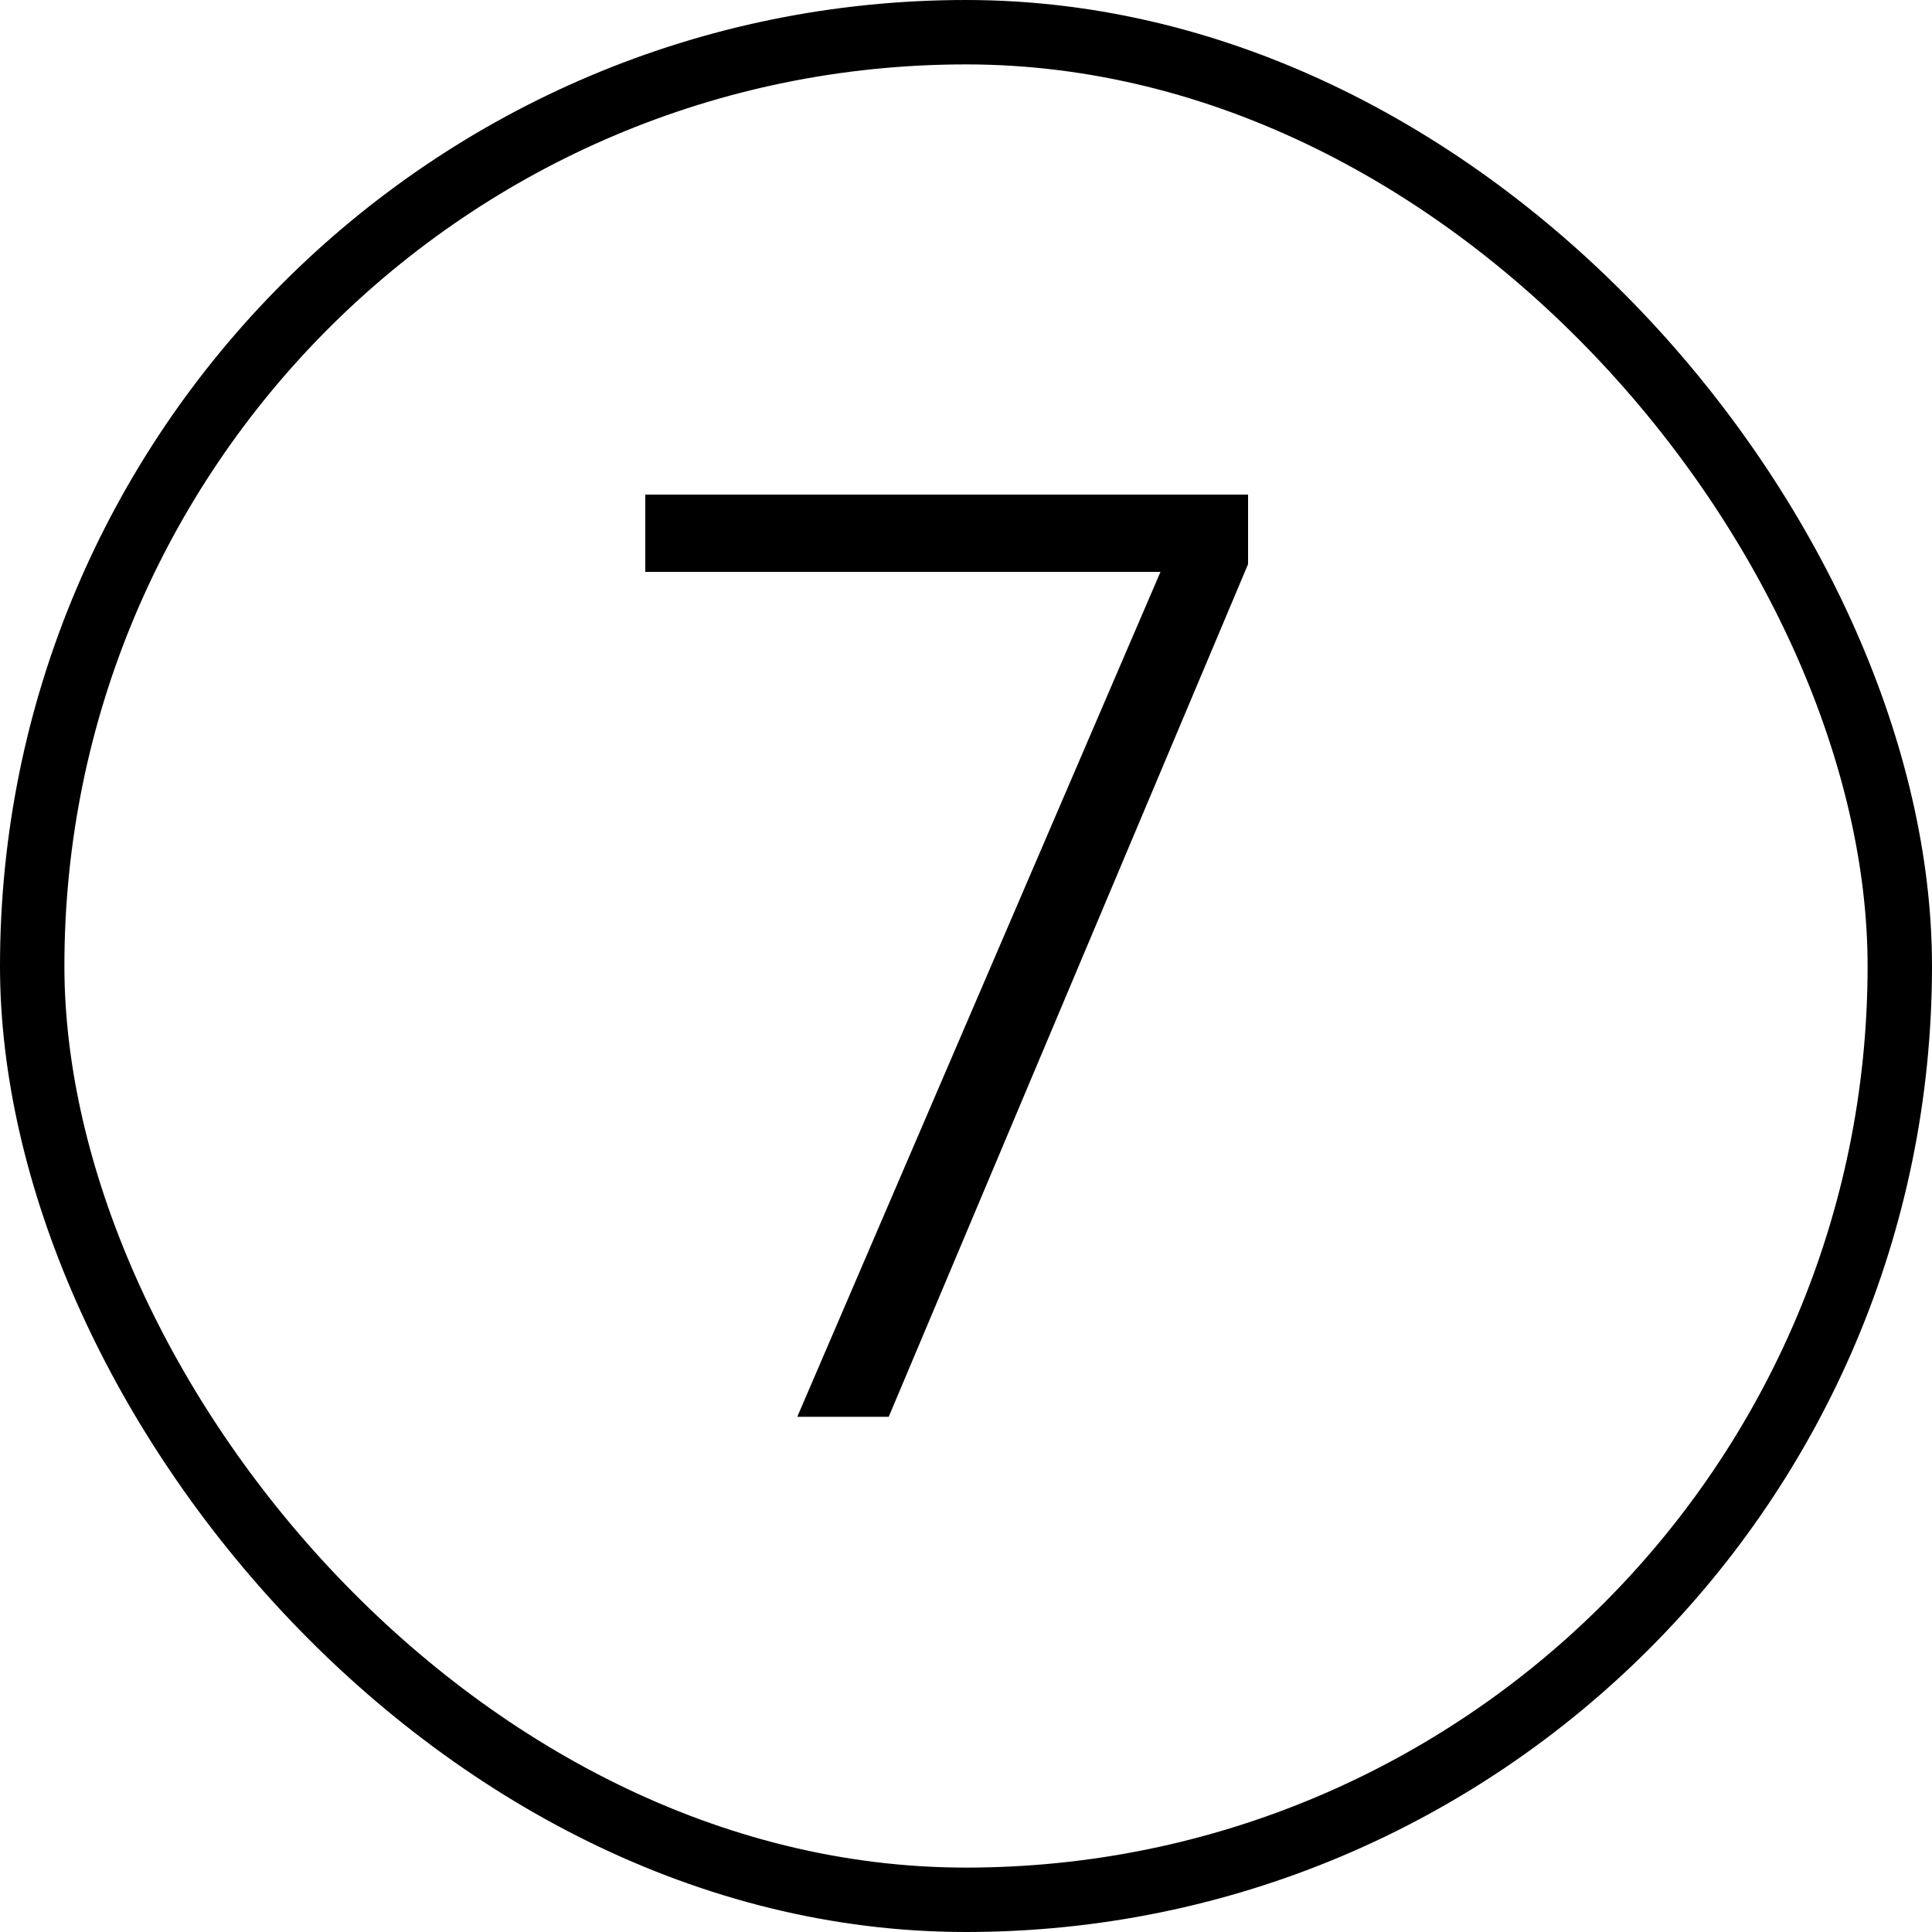
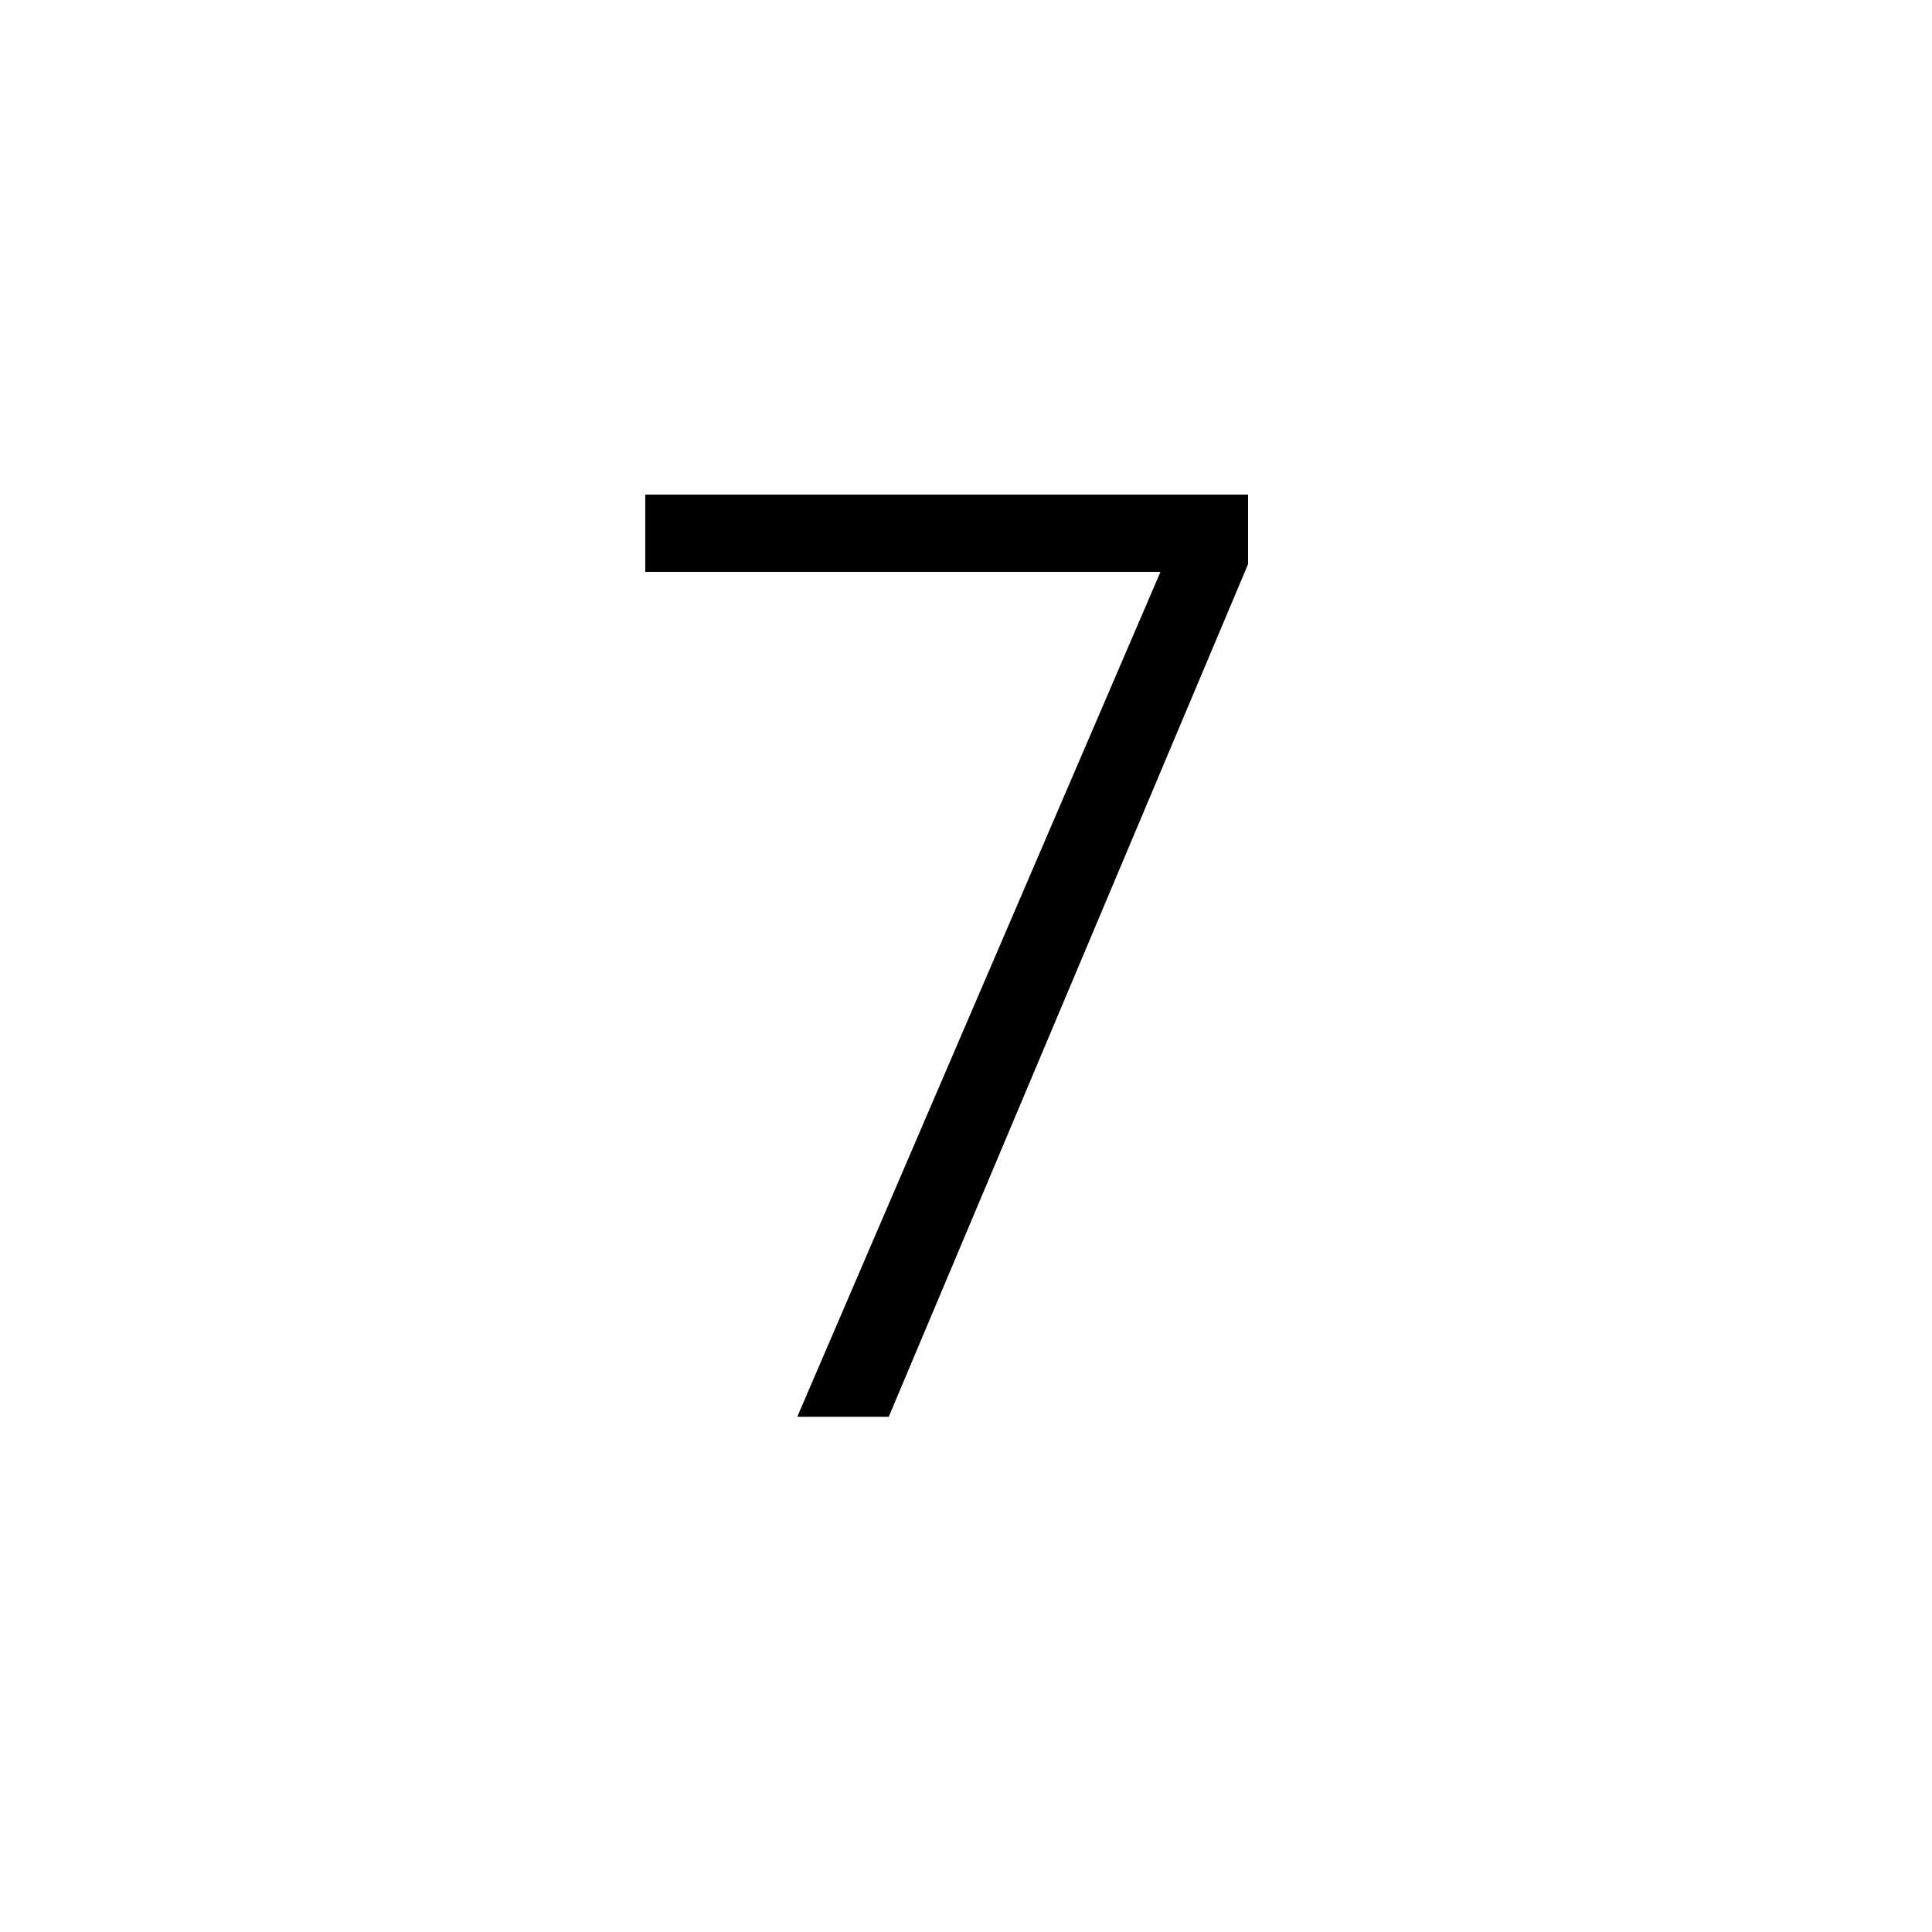
<svg xmlns="http://www.w3.org/2000/svg" width="30" height="30" viewBox="0 0 30 30" fill="none">
-   <rect x="0.5" y="0.5" width="29" height="29" rx="14.5" stroke="black" />
  <path d="M19.38 8.76L13.8 22H12.38L18.02 8.88H10.02V7.68H19.38V8.76Z" fill="black" />
</svg>